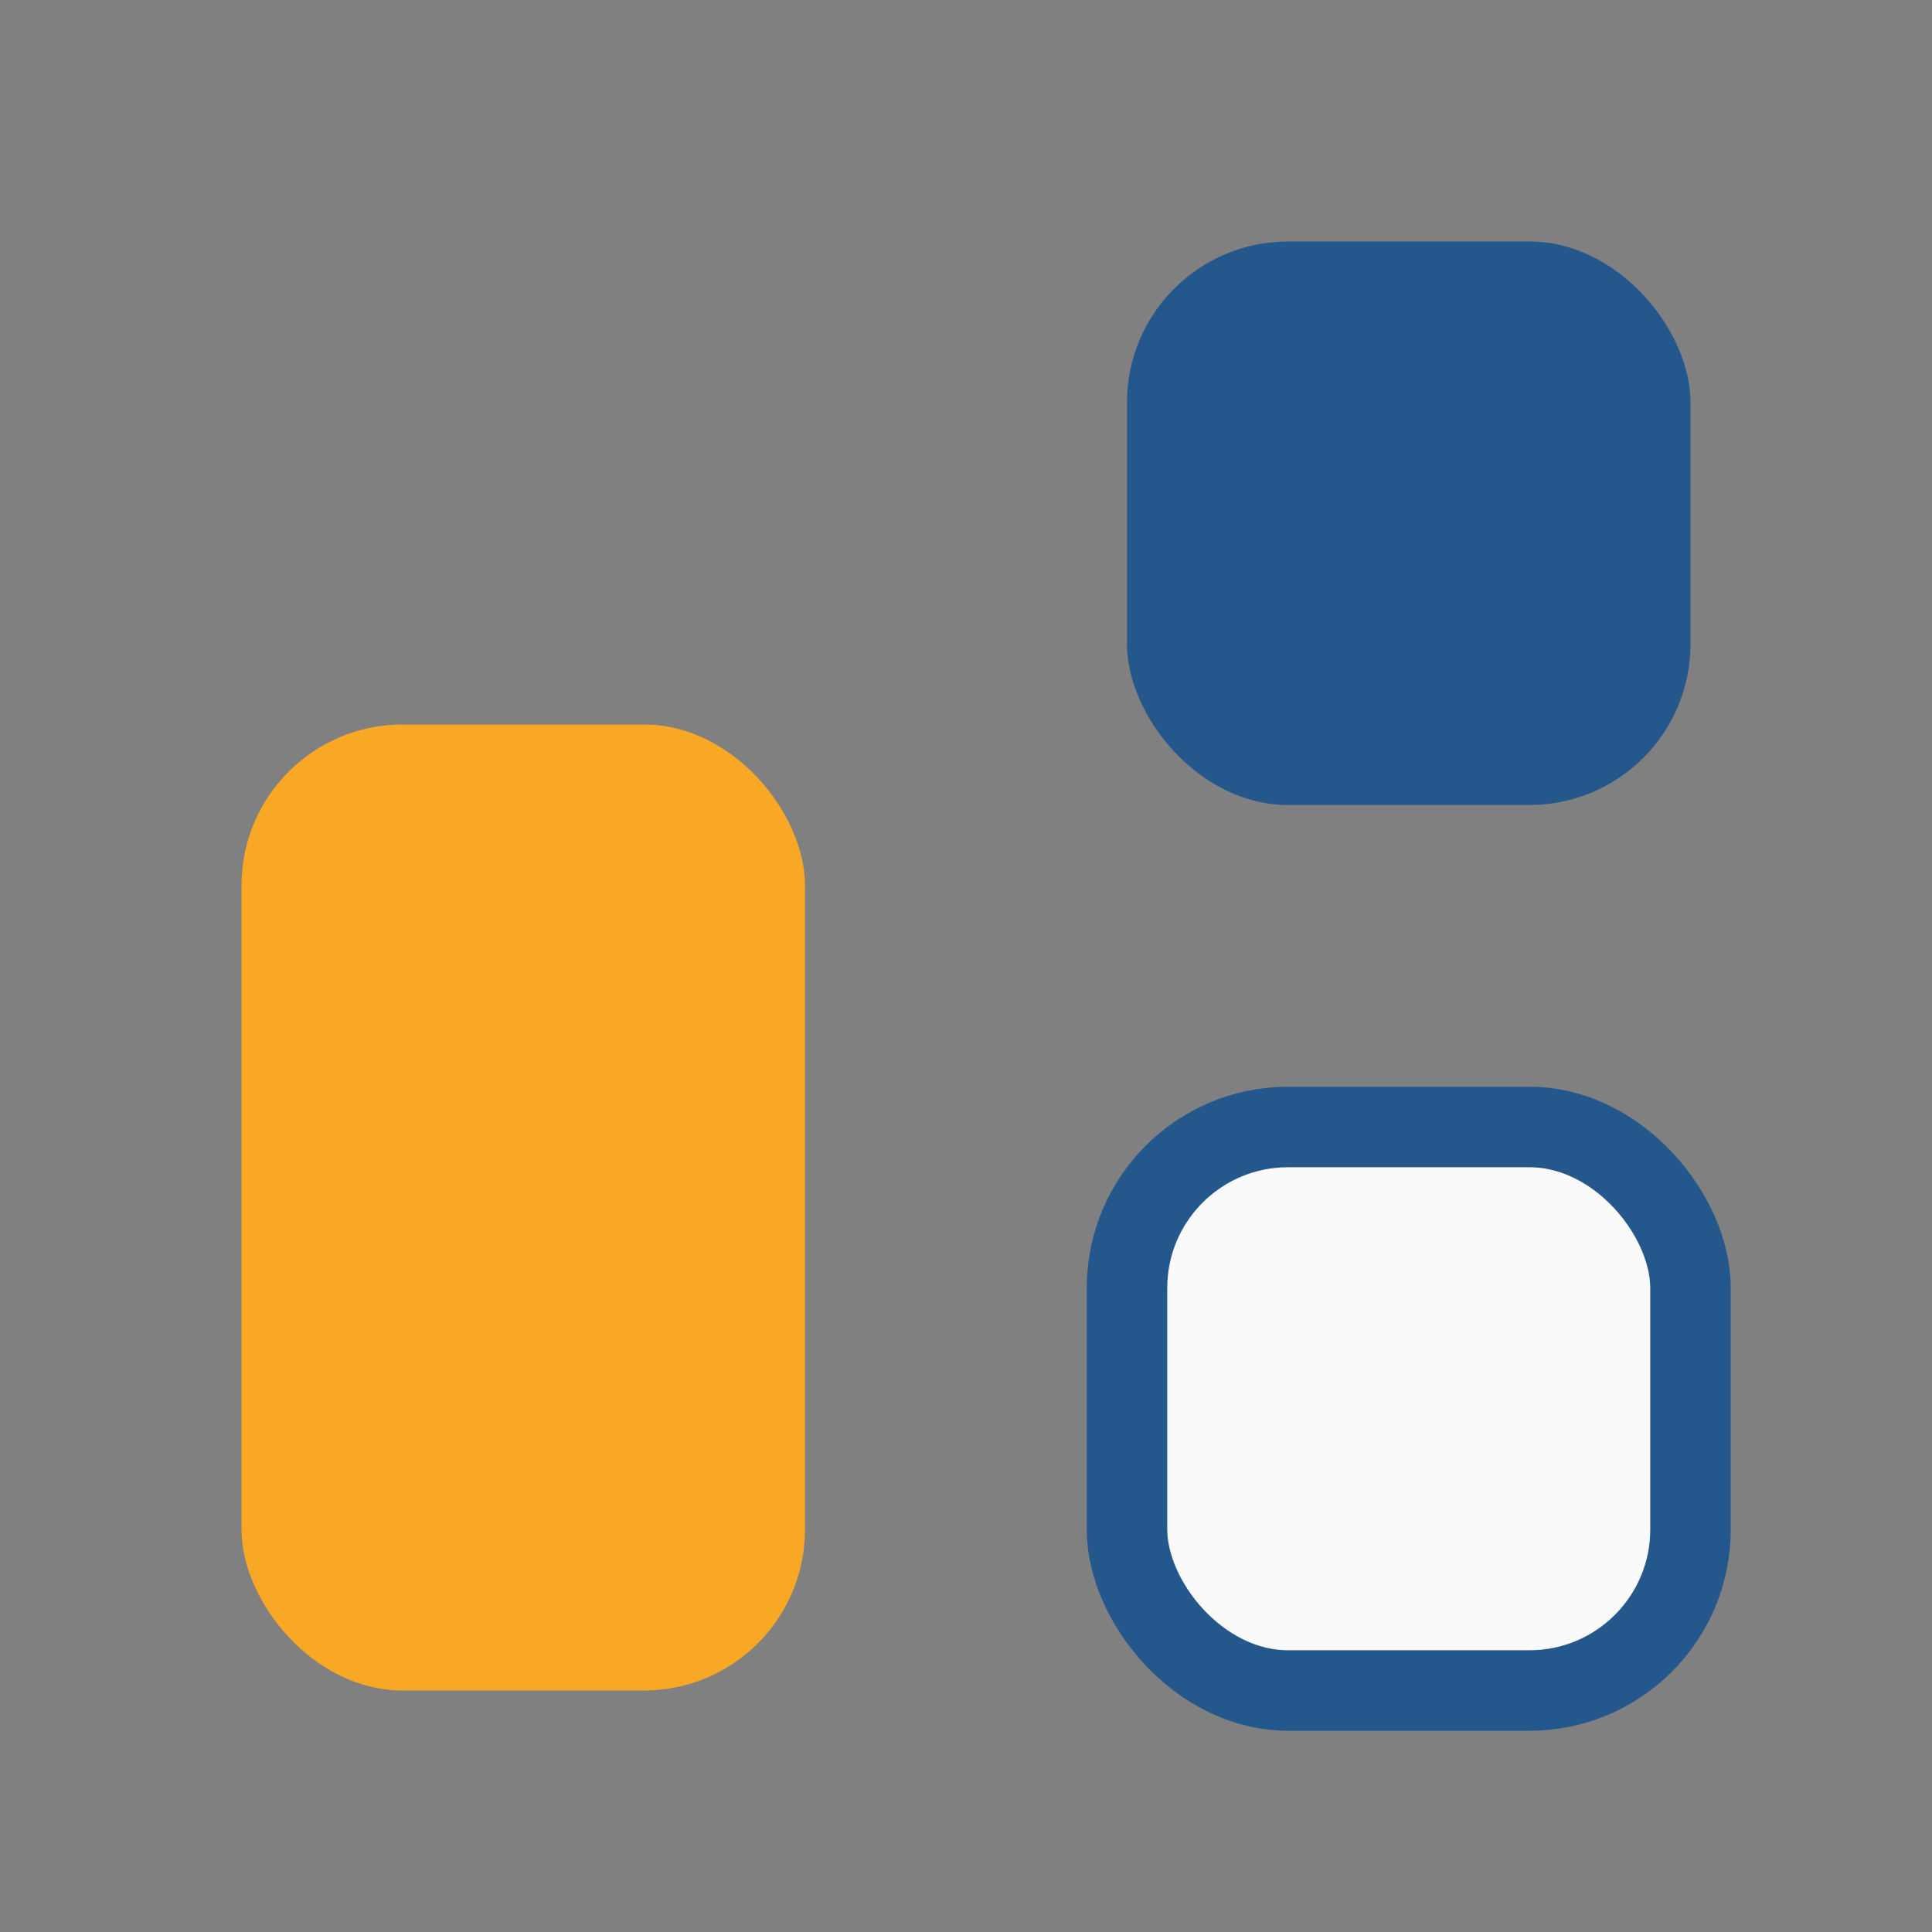
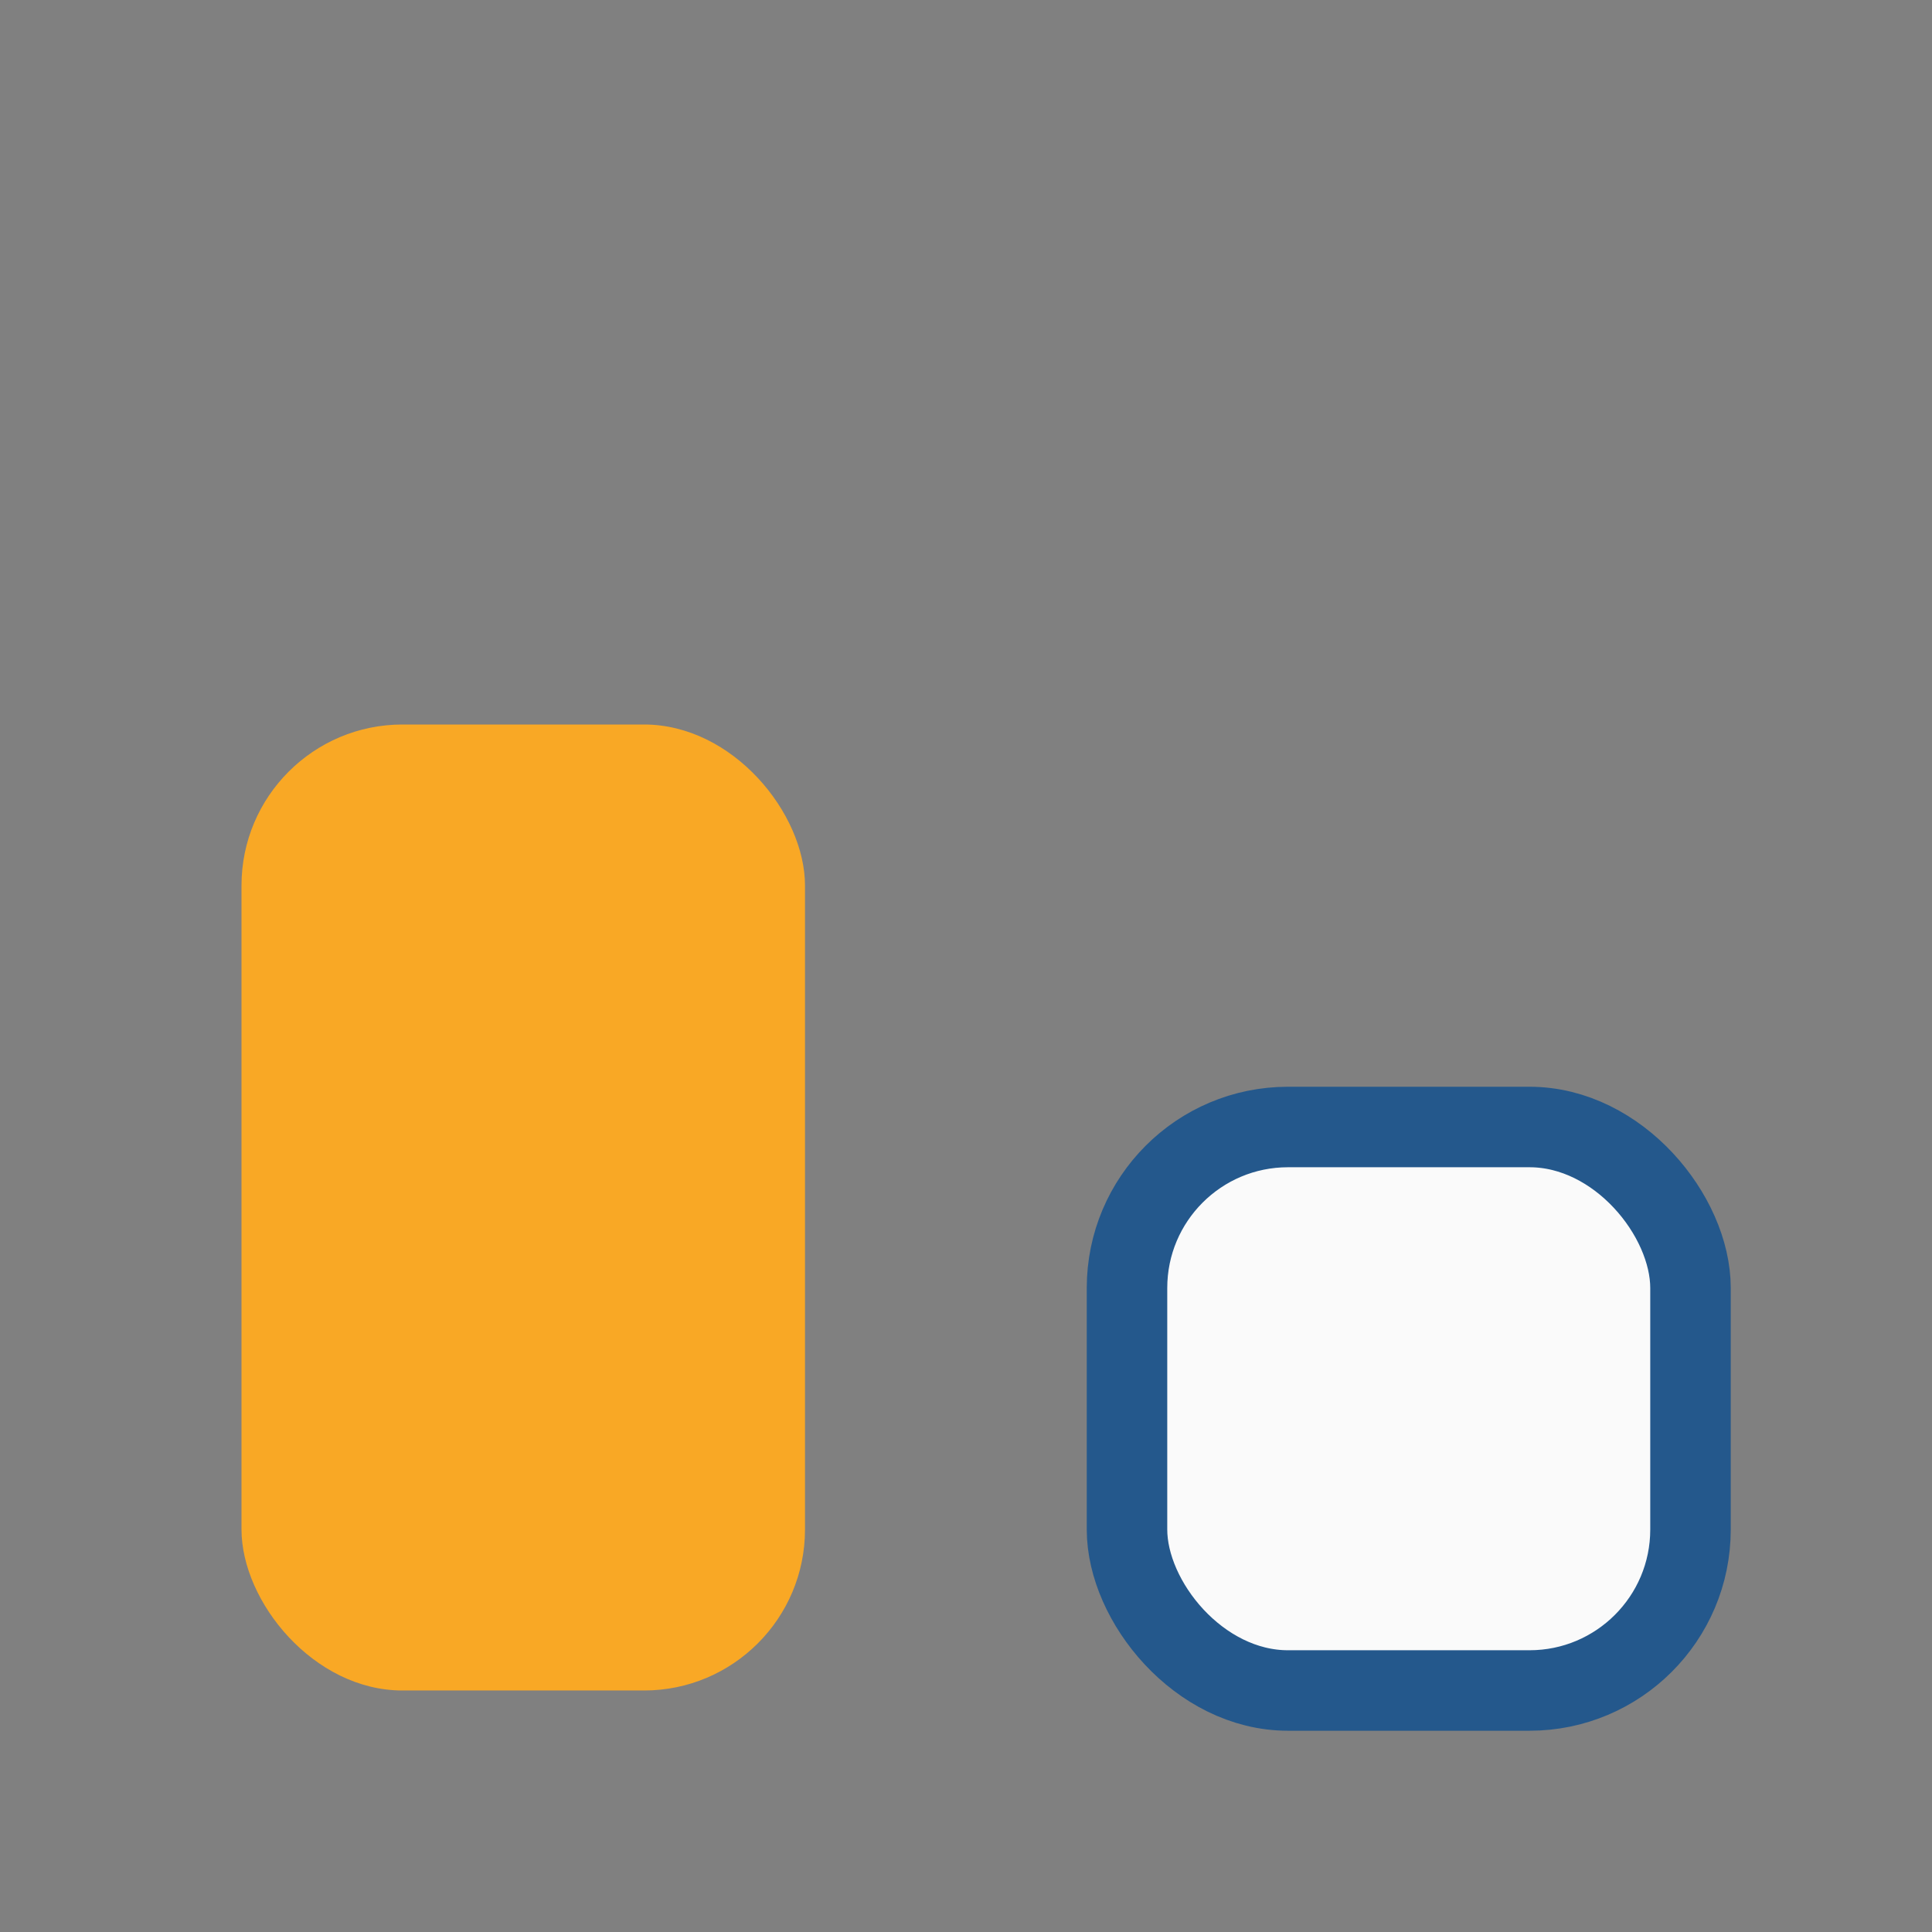
<svg xmlns="http://www.w3.org/2000/svg" viewBox="0 0 24 24">
  <rect x="0" y="0" width="24" height="24" fill="#808080" stroke="none" />
  <rect x="3" y="9" width="7" height="12" rx="2" fill="#F9A825" />
-   <rect x="14" y="3" width="7" height="7" rx="2" fill="#24588C" />
  <rect x="14" y="14" width="7" height="7" rx="2" fill="#FAFAFA" stroke="#24588C" stroke-width="1" />
</svg>